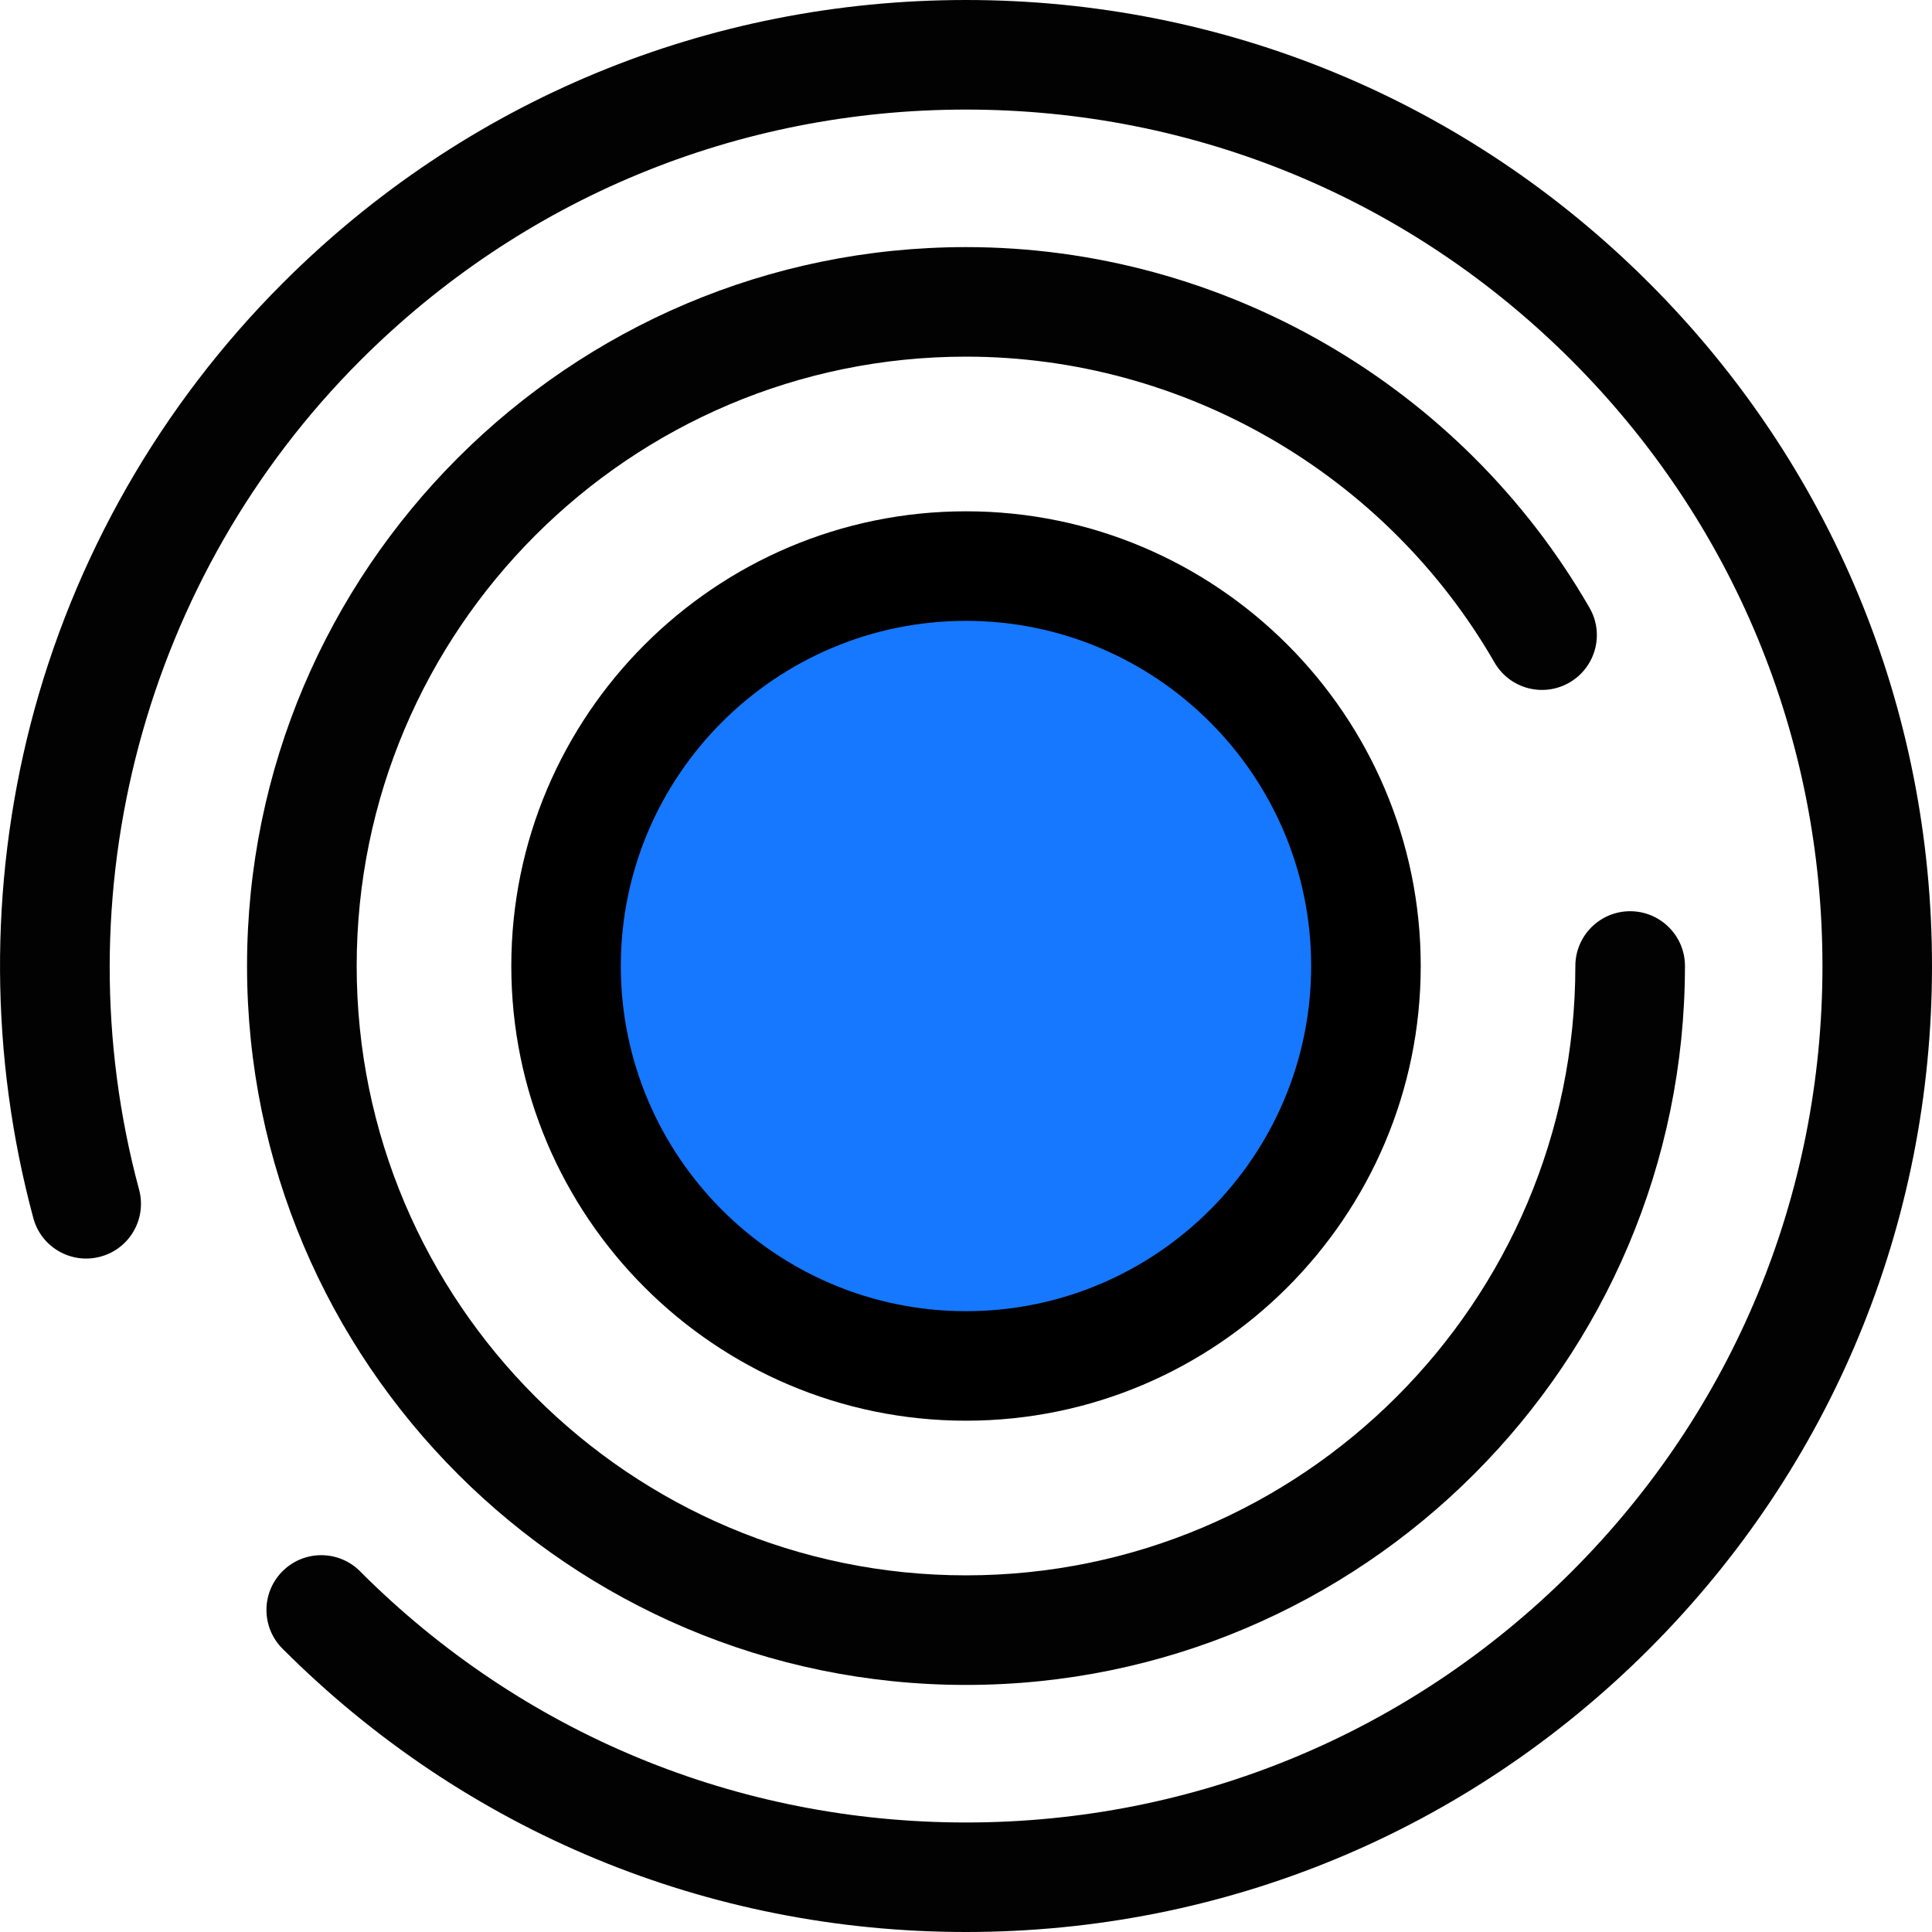
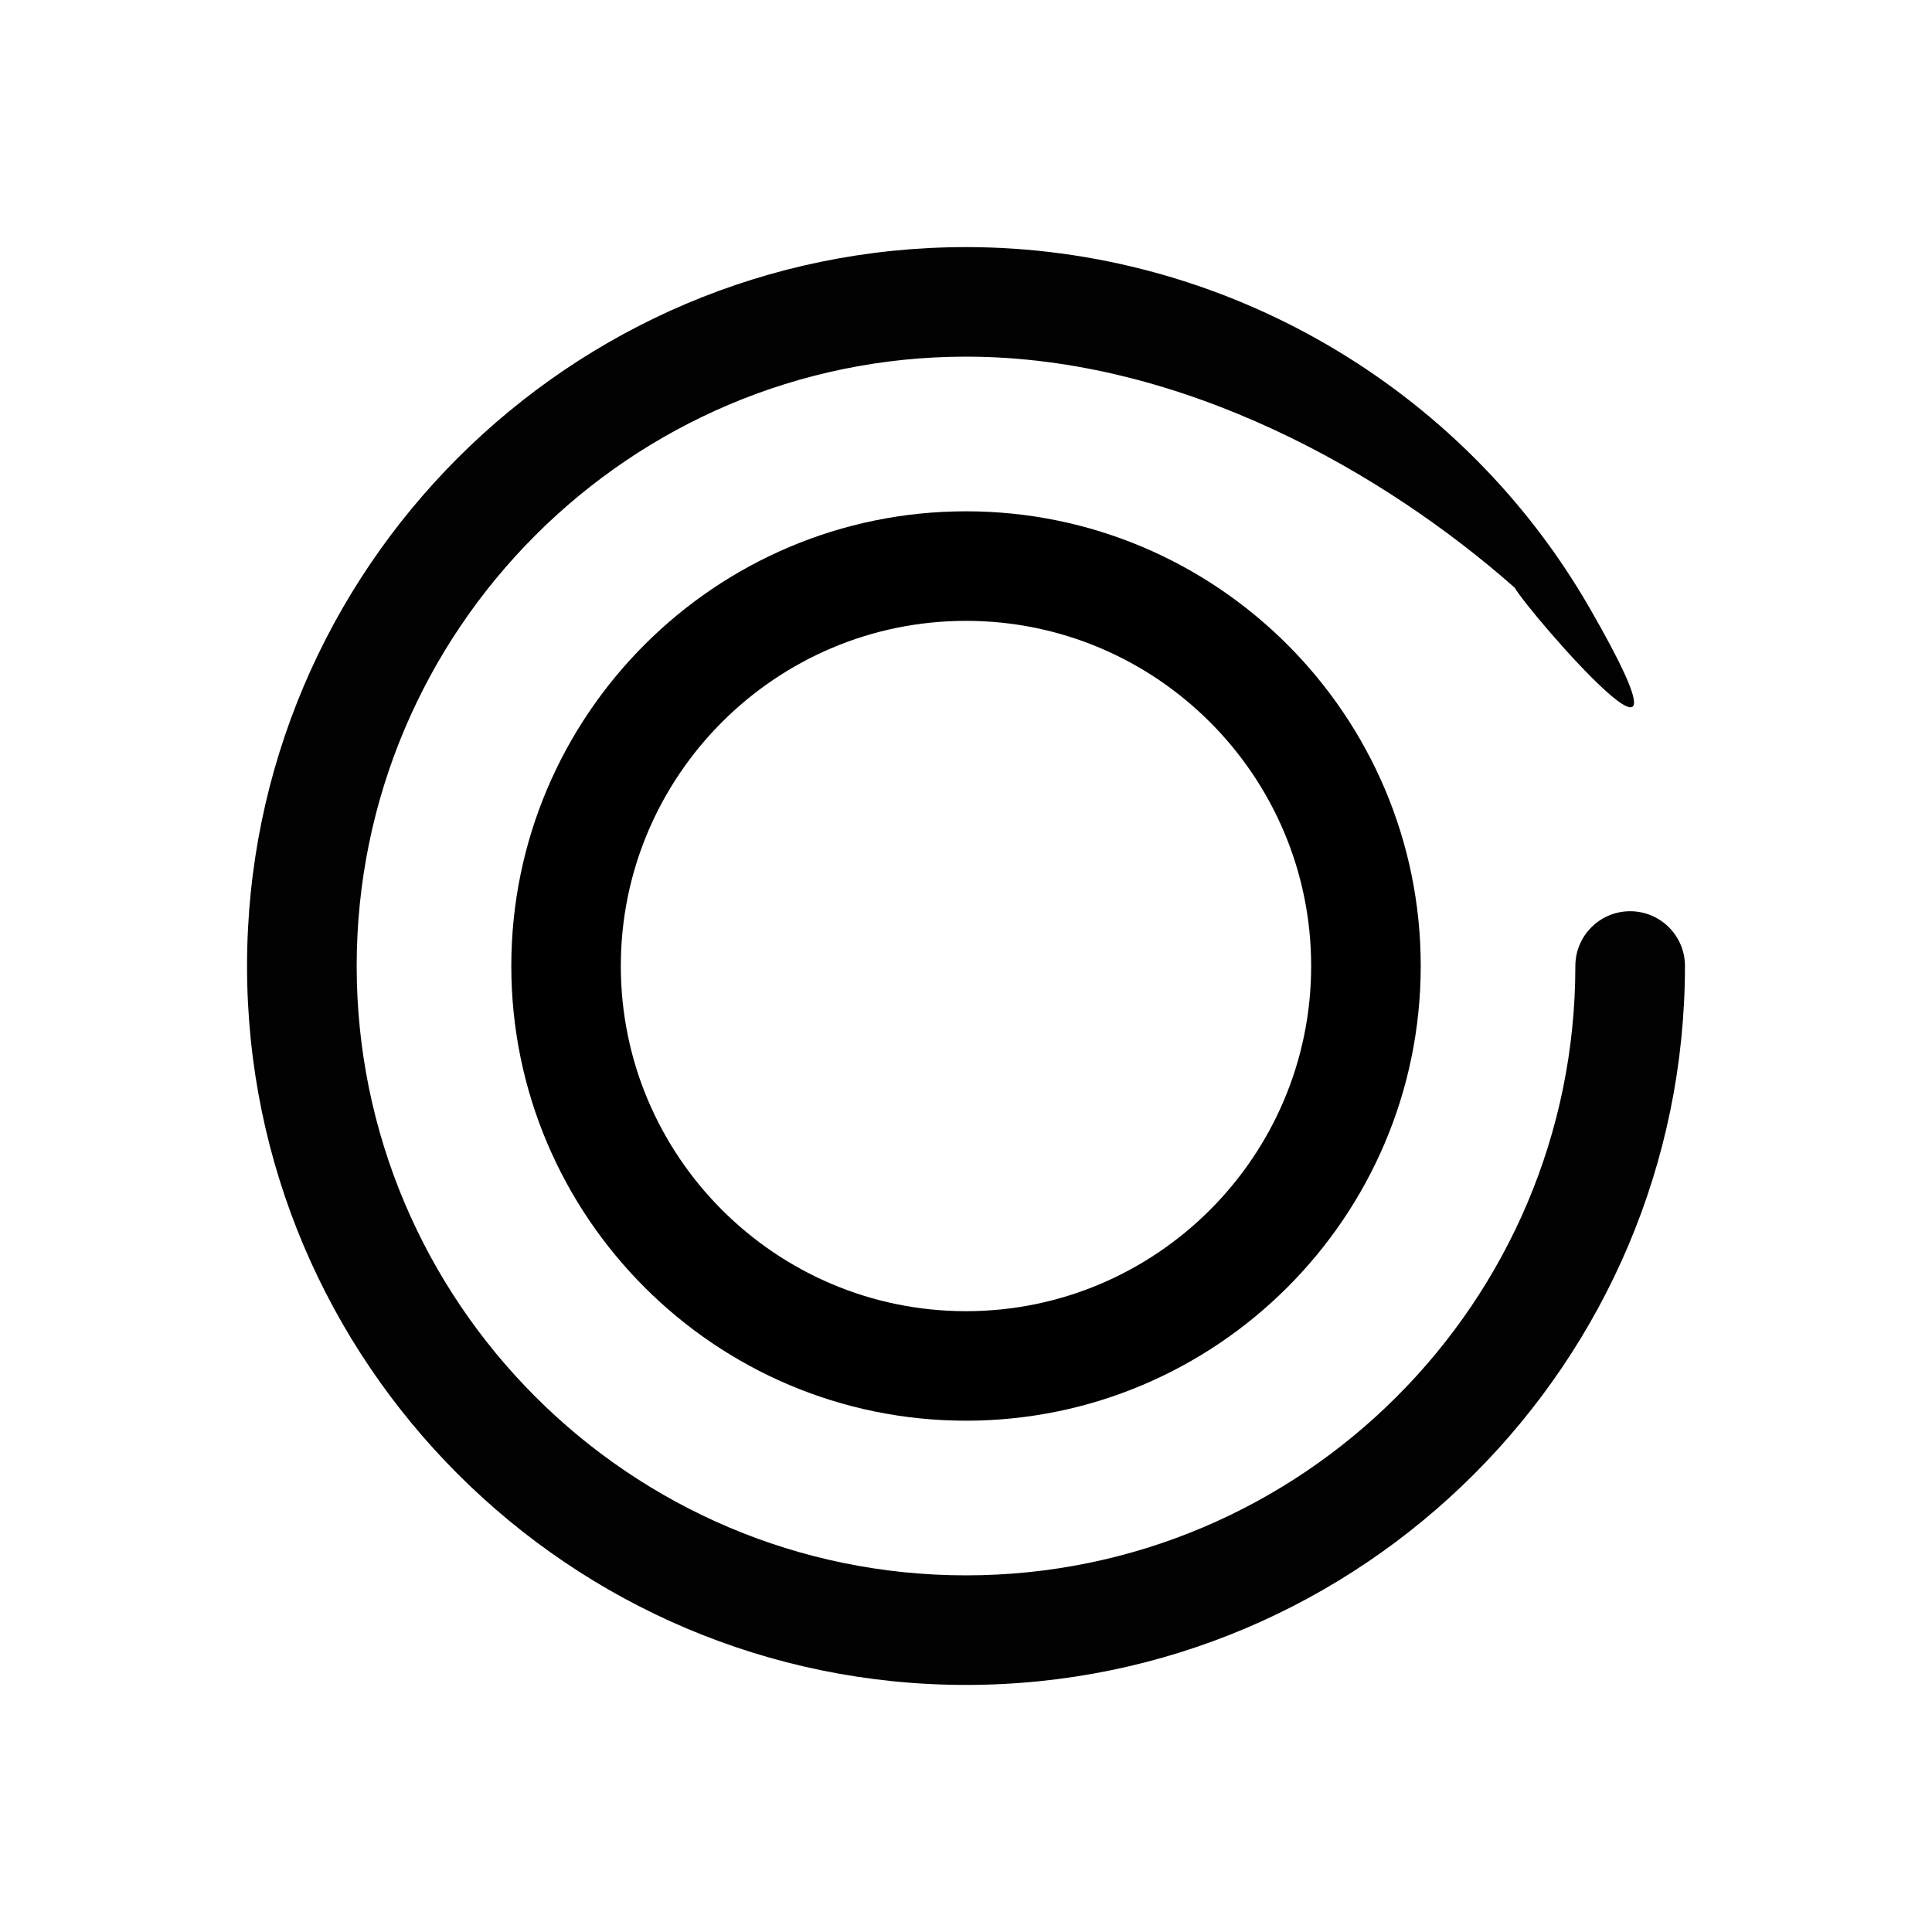
<svg xmlns="http://www.w3.org/2000/svg" version="1.1" id="图层_1" x="0px" y="0px" width="60px" height="60px" viewBox="-10 -10 60 60" xml:space="preserve">
  <g>
    <g>
-       <path fill="#020202" d="M20,50c-8.013,0-15.548-3.12-21.214-8.786c-0.671-0.657-0.683-1.734-0.025-2.405 c0.658-0.672,1.734-0.683,2.407-0.026c0.009,0.009,0.018,0.018,0.024,0.026c5.023,5.024,11.703,7.79,18.808,7.79 c7.104,0,13.784-2.769,18.809-7.79c5.023-5.021,7.789-11.704,7.789-18.807c0-7.104-2.768-13.784-7.789-18.807 C33.787-3.829,27.104-6.597,20-6.597c-7.104,0-13.784,2.766-18.808,7.79c-6.71,6.709-9.344,16.577-6.873,25.75 c0.245,0.905-0.291,1.84-1.199,2.083c-0.908,0.246-1.843-0.292-2.086-1.2c-1.348-5.016-1.377-10.294-0.088-15.325 c1.333-5.175,4.041-9.917,7.84-13.714C4.45-6.878,11.987-10,20-10c8.012,0,15.547,3.122,21.213,8.787 C46.879,4.452,50,11.987,50,20s-3.121,15.548-8.787,21.214C35.545,46.88,28.012,50,20,50z" />
-       <path fill="#020202" d="M20,42.327C7.689,42.327-2.328,32.311-2.328,20S7.687-2.326,20-2.326c7.965,0,15.383,4.292,19.364,11.202 c0.471,0.814,0.188,1.854-0.627,2.323s-1.855,0.189-2.324-0.625C33.039,4.717,26.752,1.076,20,1.076 C9.564,1.076,1.077,9.566,1.077,20c0,10.436,8.487,18.924,18.923,18.924c10.436,0,18.924-8.488,18.924-18.924 c0-0.939,0.762-1.701,1.701-1.701c0.941,0,1.703,0.762,1.703,1.701C42.324,32.311,32.311,42.327,20,42.327L20,42.327z" />
+       <path fill="#020202" d="M20,42.327C7.689,42.327-2.328,32.311-2.328,20S7.687-2.326,20-2.326c7.965,0,15.383,4.292,19.364,11.202 s-1.855,0.189-2.324-0.625C33.039,4.717,26.752,1.076,20,1.076 C9.564,1.076,1.077,9.566,1.077,20c0,10.436,8.487,18.924,18.923,18.924c10.436,0,18.924-8.488,18.924-18.924 c0-0.939,0.762-1.701,1.701-1.701c0.941,0,1.703,0.762,1.703,1.701C42.324,32.311,32.311,42.327,20,42.327L20,42.327z" />
    </g>
-     <circle fill="#1677FF" cx="20" cy="20" r="12.419" />
    <path d="M20,34.121c-7.787,0-14.121-6.334-14.121-14.121c0-7.786,6.334-14.121,14.121-14.121c7.788,0,14.122,6.335,14.122,14.121 C34.121,27.787,27.783,34.121,20,34.121z M20,9.281C14.09,9.281,9.28,14.089,9.28,20c0,5.912,4.811,10.72,10.72,10.72 c5.909,0,10.719-4.808,10.719-10.72C30.719,14.089,25.908,9.281,20,9.281z" />
  </g>
</svg>